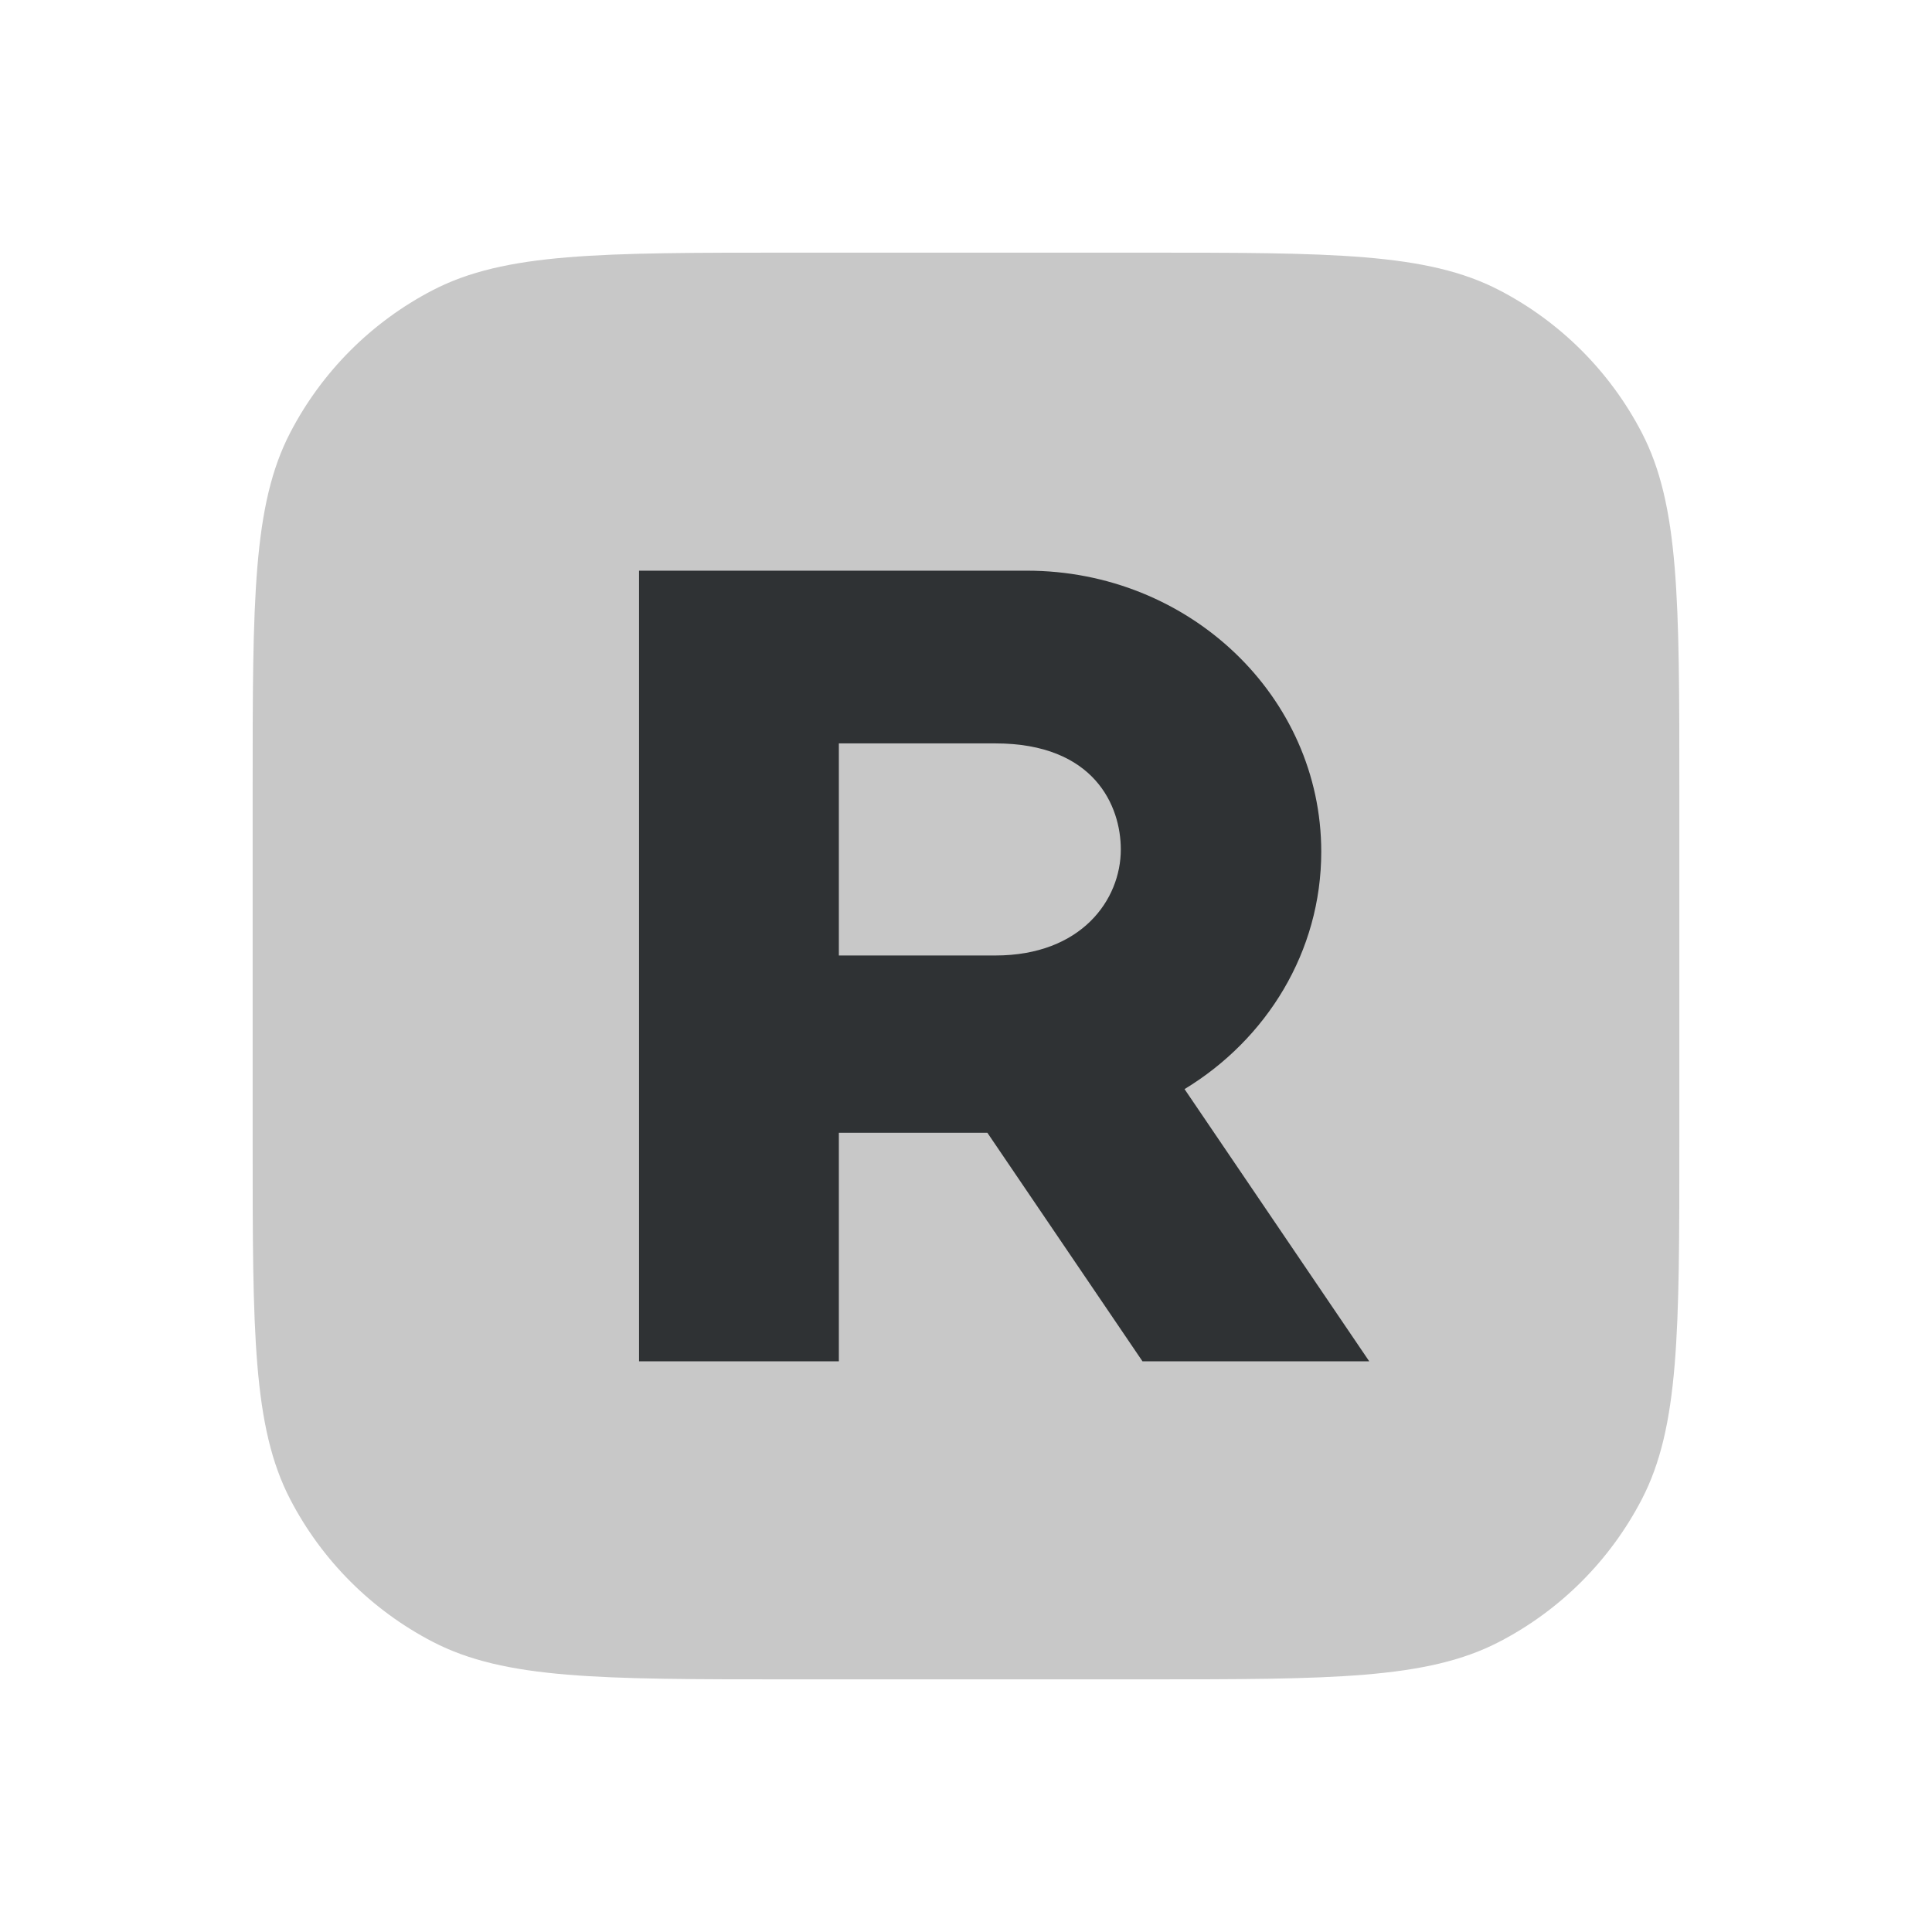
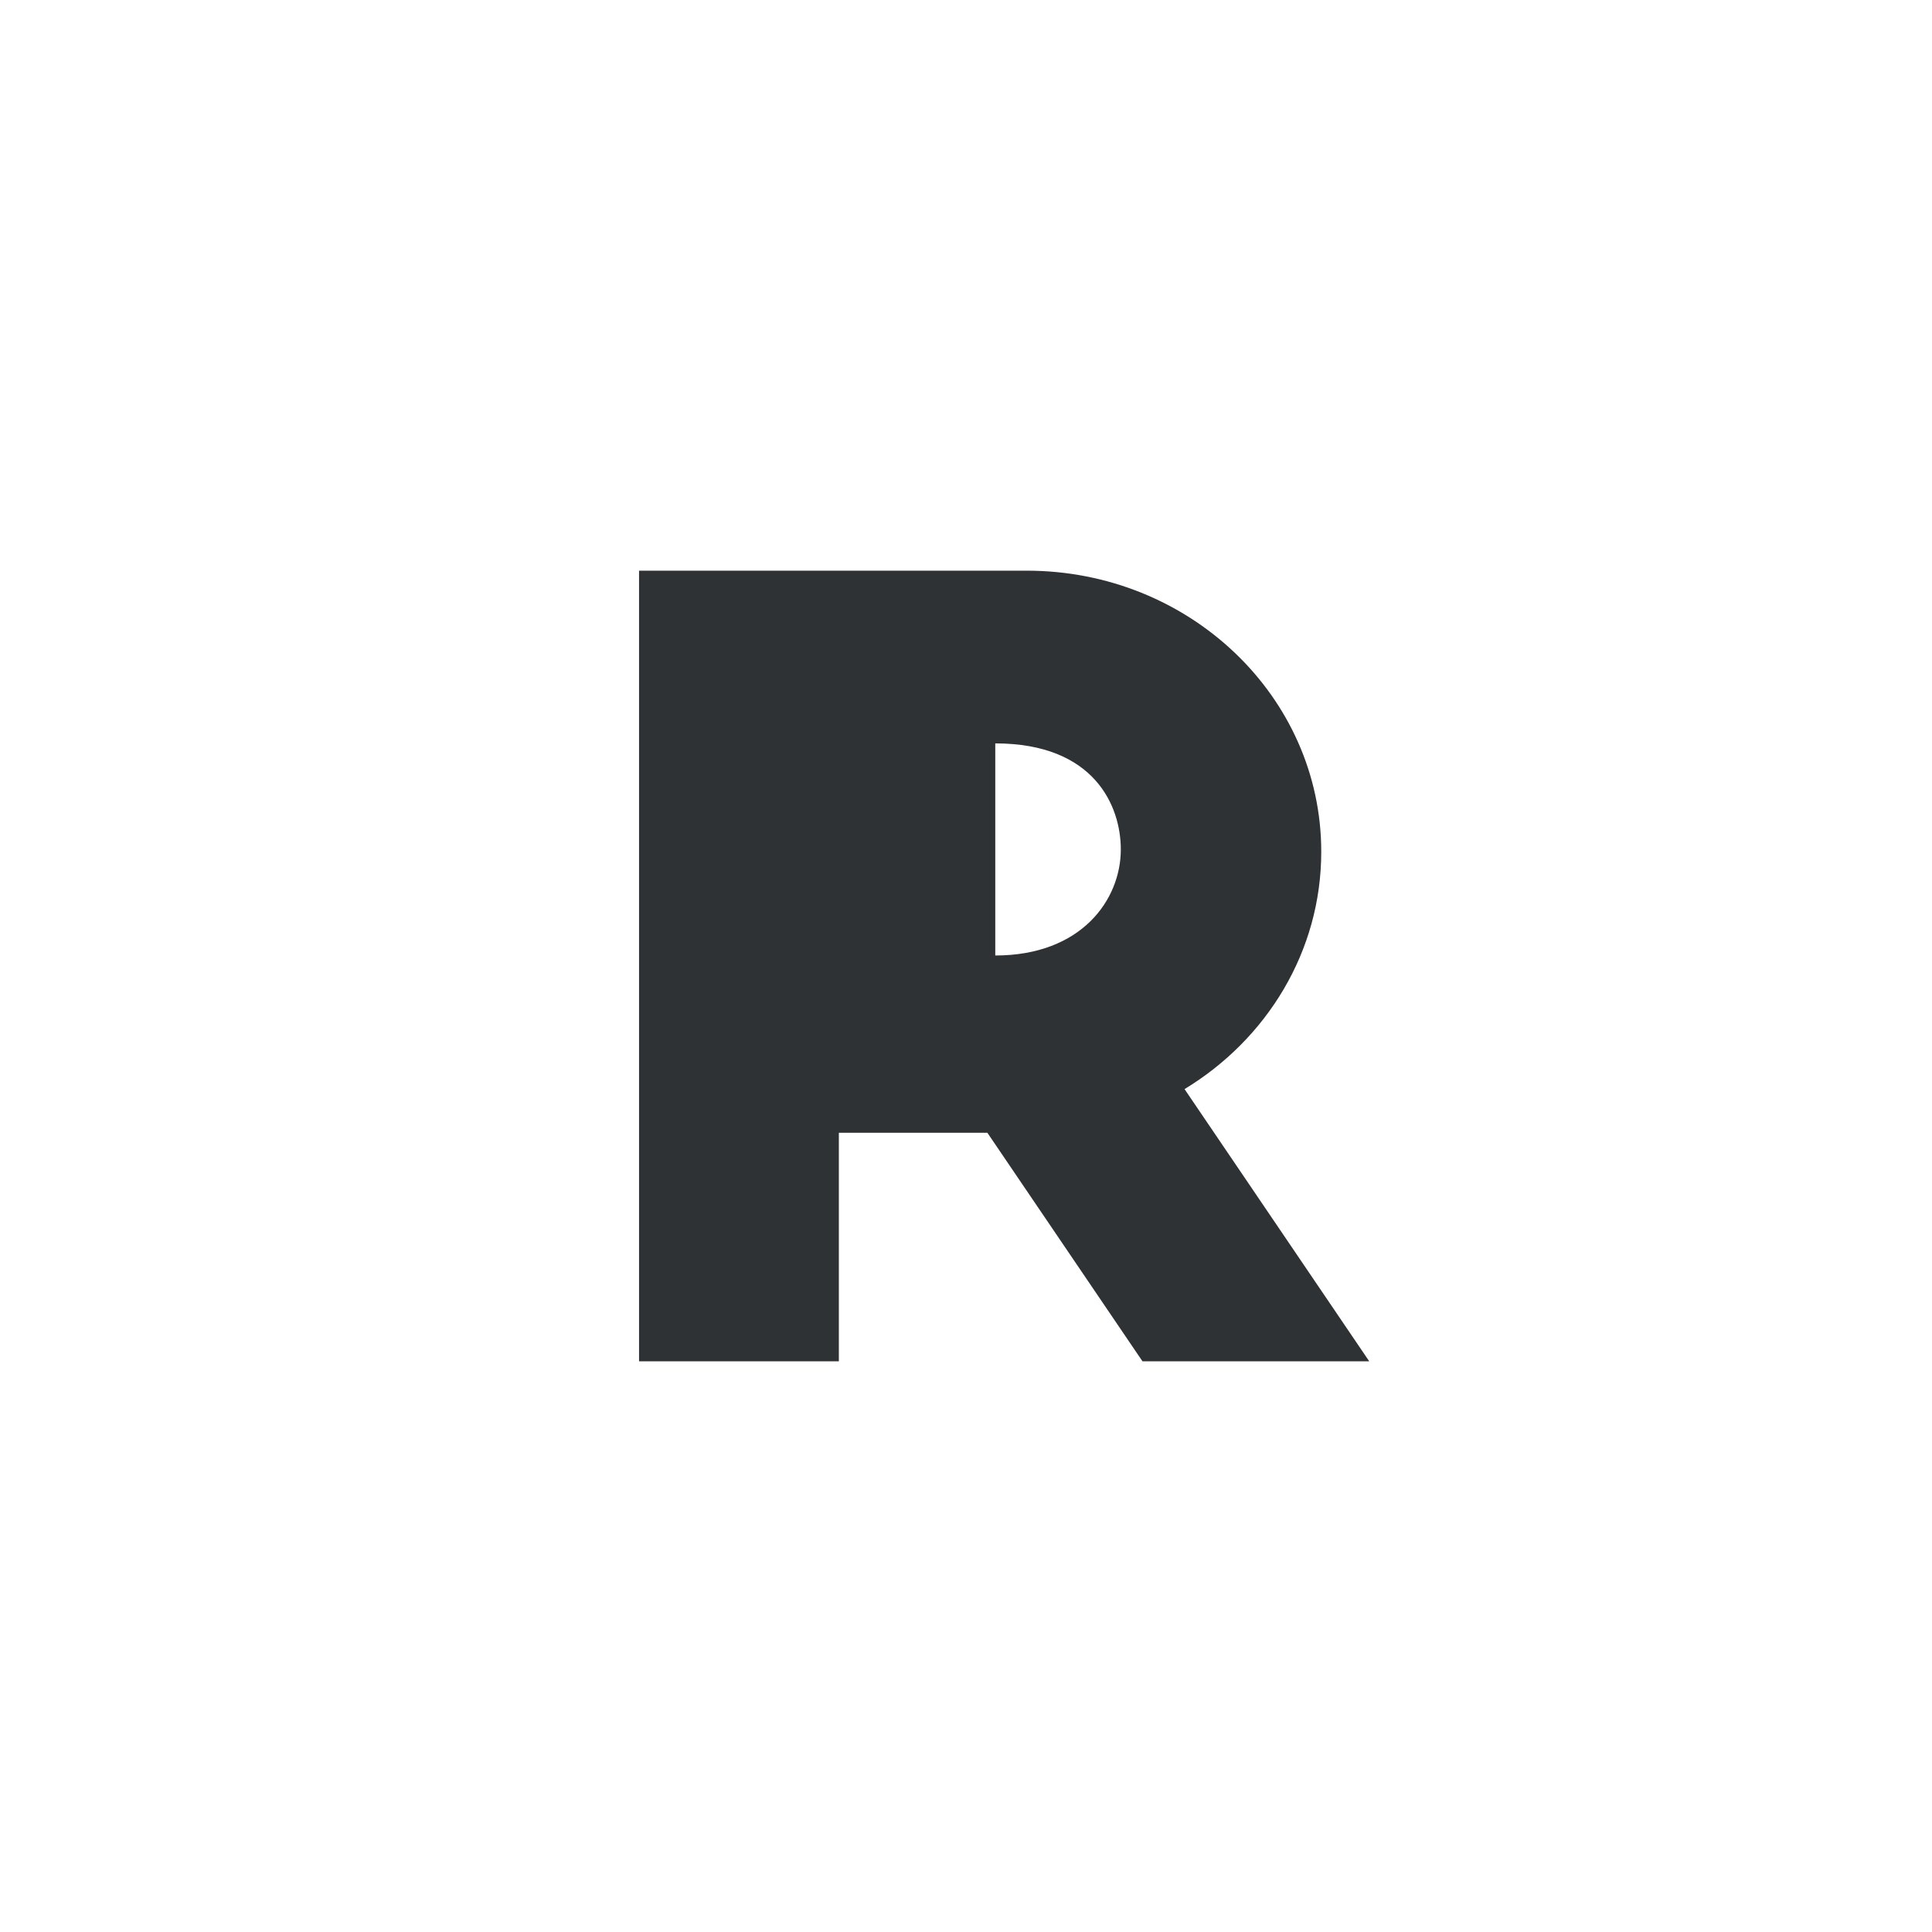
<svg xmlns="http://www.w3.org/2000/svg" width="100" height="100" viewBox="0 0 100 100" fill="none">
-   <path d="M13.077 40.901C13.077 31.059 13.077 26.138 15.023 22.392C16.662 19.236 19.236 16.662 22.392 15.023C26.138 13.077 31.059 13.077 40.901 13.077H59.099C68.941 13.077 73.862 13.077 77.608 15.023C80.764 16.662 83.338 19.236 84.977 22.392C86.923 26.138 86.923 31.059 86.923 40.901V59.099C86.923 68.941 86.923 73.862 84.977 77.608C83.338 80.764 80.764 83.338 77.608 84.977C73.862 86.923 68.941 86.923 59.099 86.923H40.901C31.059 86.923 26.138 86.923 22.392 84.977C19.236 83.338 16.662 80.764 15.023 77.608C13.077 73.862 13.077 68.941 13.077 59.099V40.901Z" fill="#C8C8C8" />
-   <path fill-rule="evenodd" clip-rule="evenodd" d="M53.148 29.538C61.565 29.538 68.388 36.052 68.388 44.086C68.388 49.253 65.566 53.791 61.312 56.372L70.872 70.462H59.135L51.107 58.633H43.419V70.462H33.077V29.538H53.148ZM51.515 49.456H43.419V43.967V38.478H51.515C56.652 38.478 58.013 41.724 58.013 43.967C58.013 46.567 55.978 49.456 51.515 49.456Z" fill="#2F3234" />
+   <path fill-rule="evenodd" clip-rule="evenodd" d="M53.148 29.538C61.565 29.538 68.388 36.052 68.388 44.086C68.388 49.253 65.566 53.791 61.312 56.372L70.872 70.462H59.135L51.107 58.633H43.419V70.462H33.077V29.538H53.148ZM51.515 49.456V43.967V38.478H51.515C56.652 38.478 58.013 41.724 58.013 43.967C58.013 46.567 55.978 49.456 51.515 49.456Z" fill="#2F3234" />
</svg>